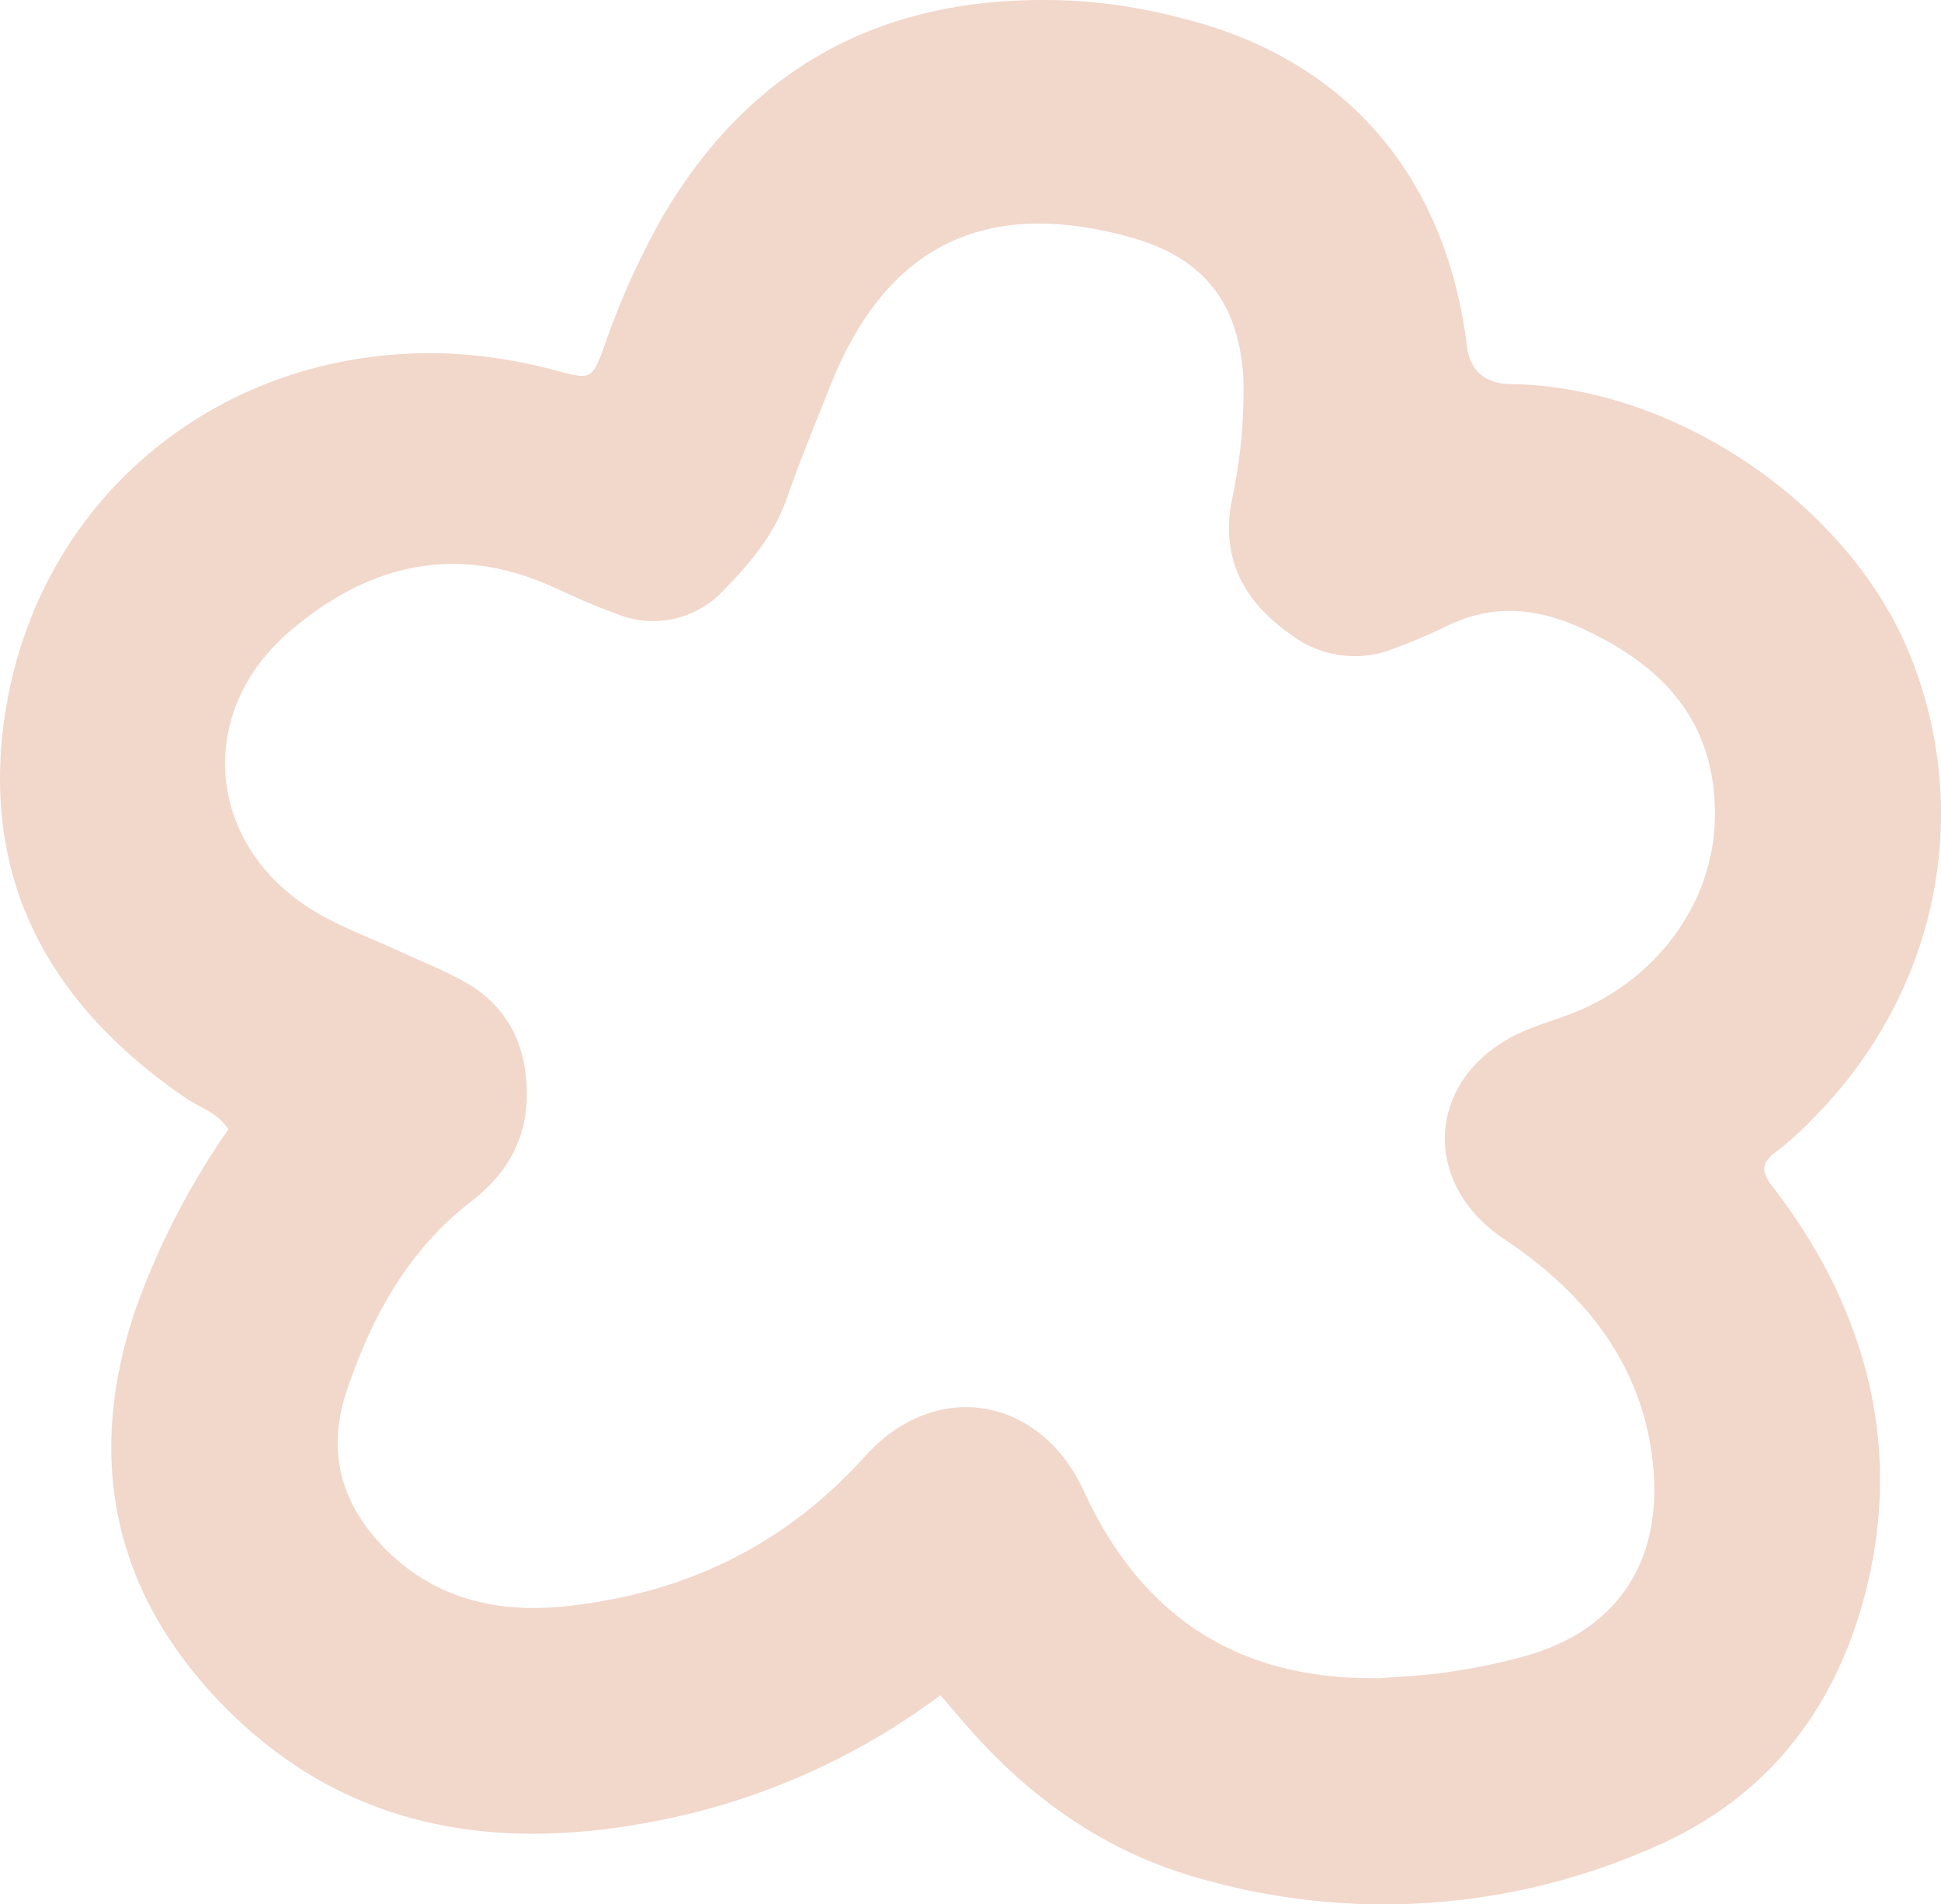
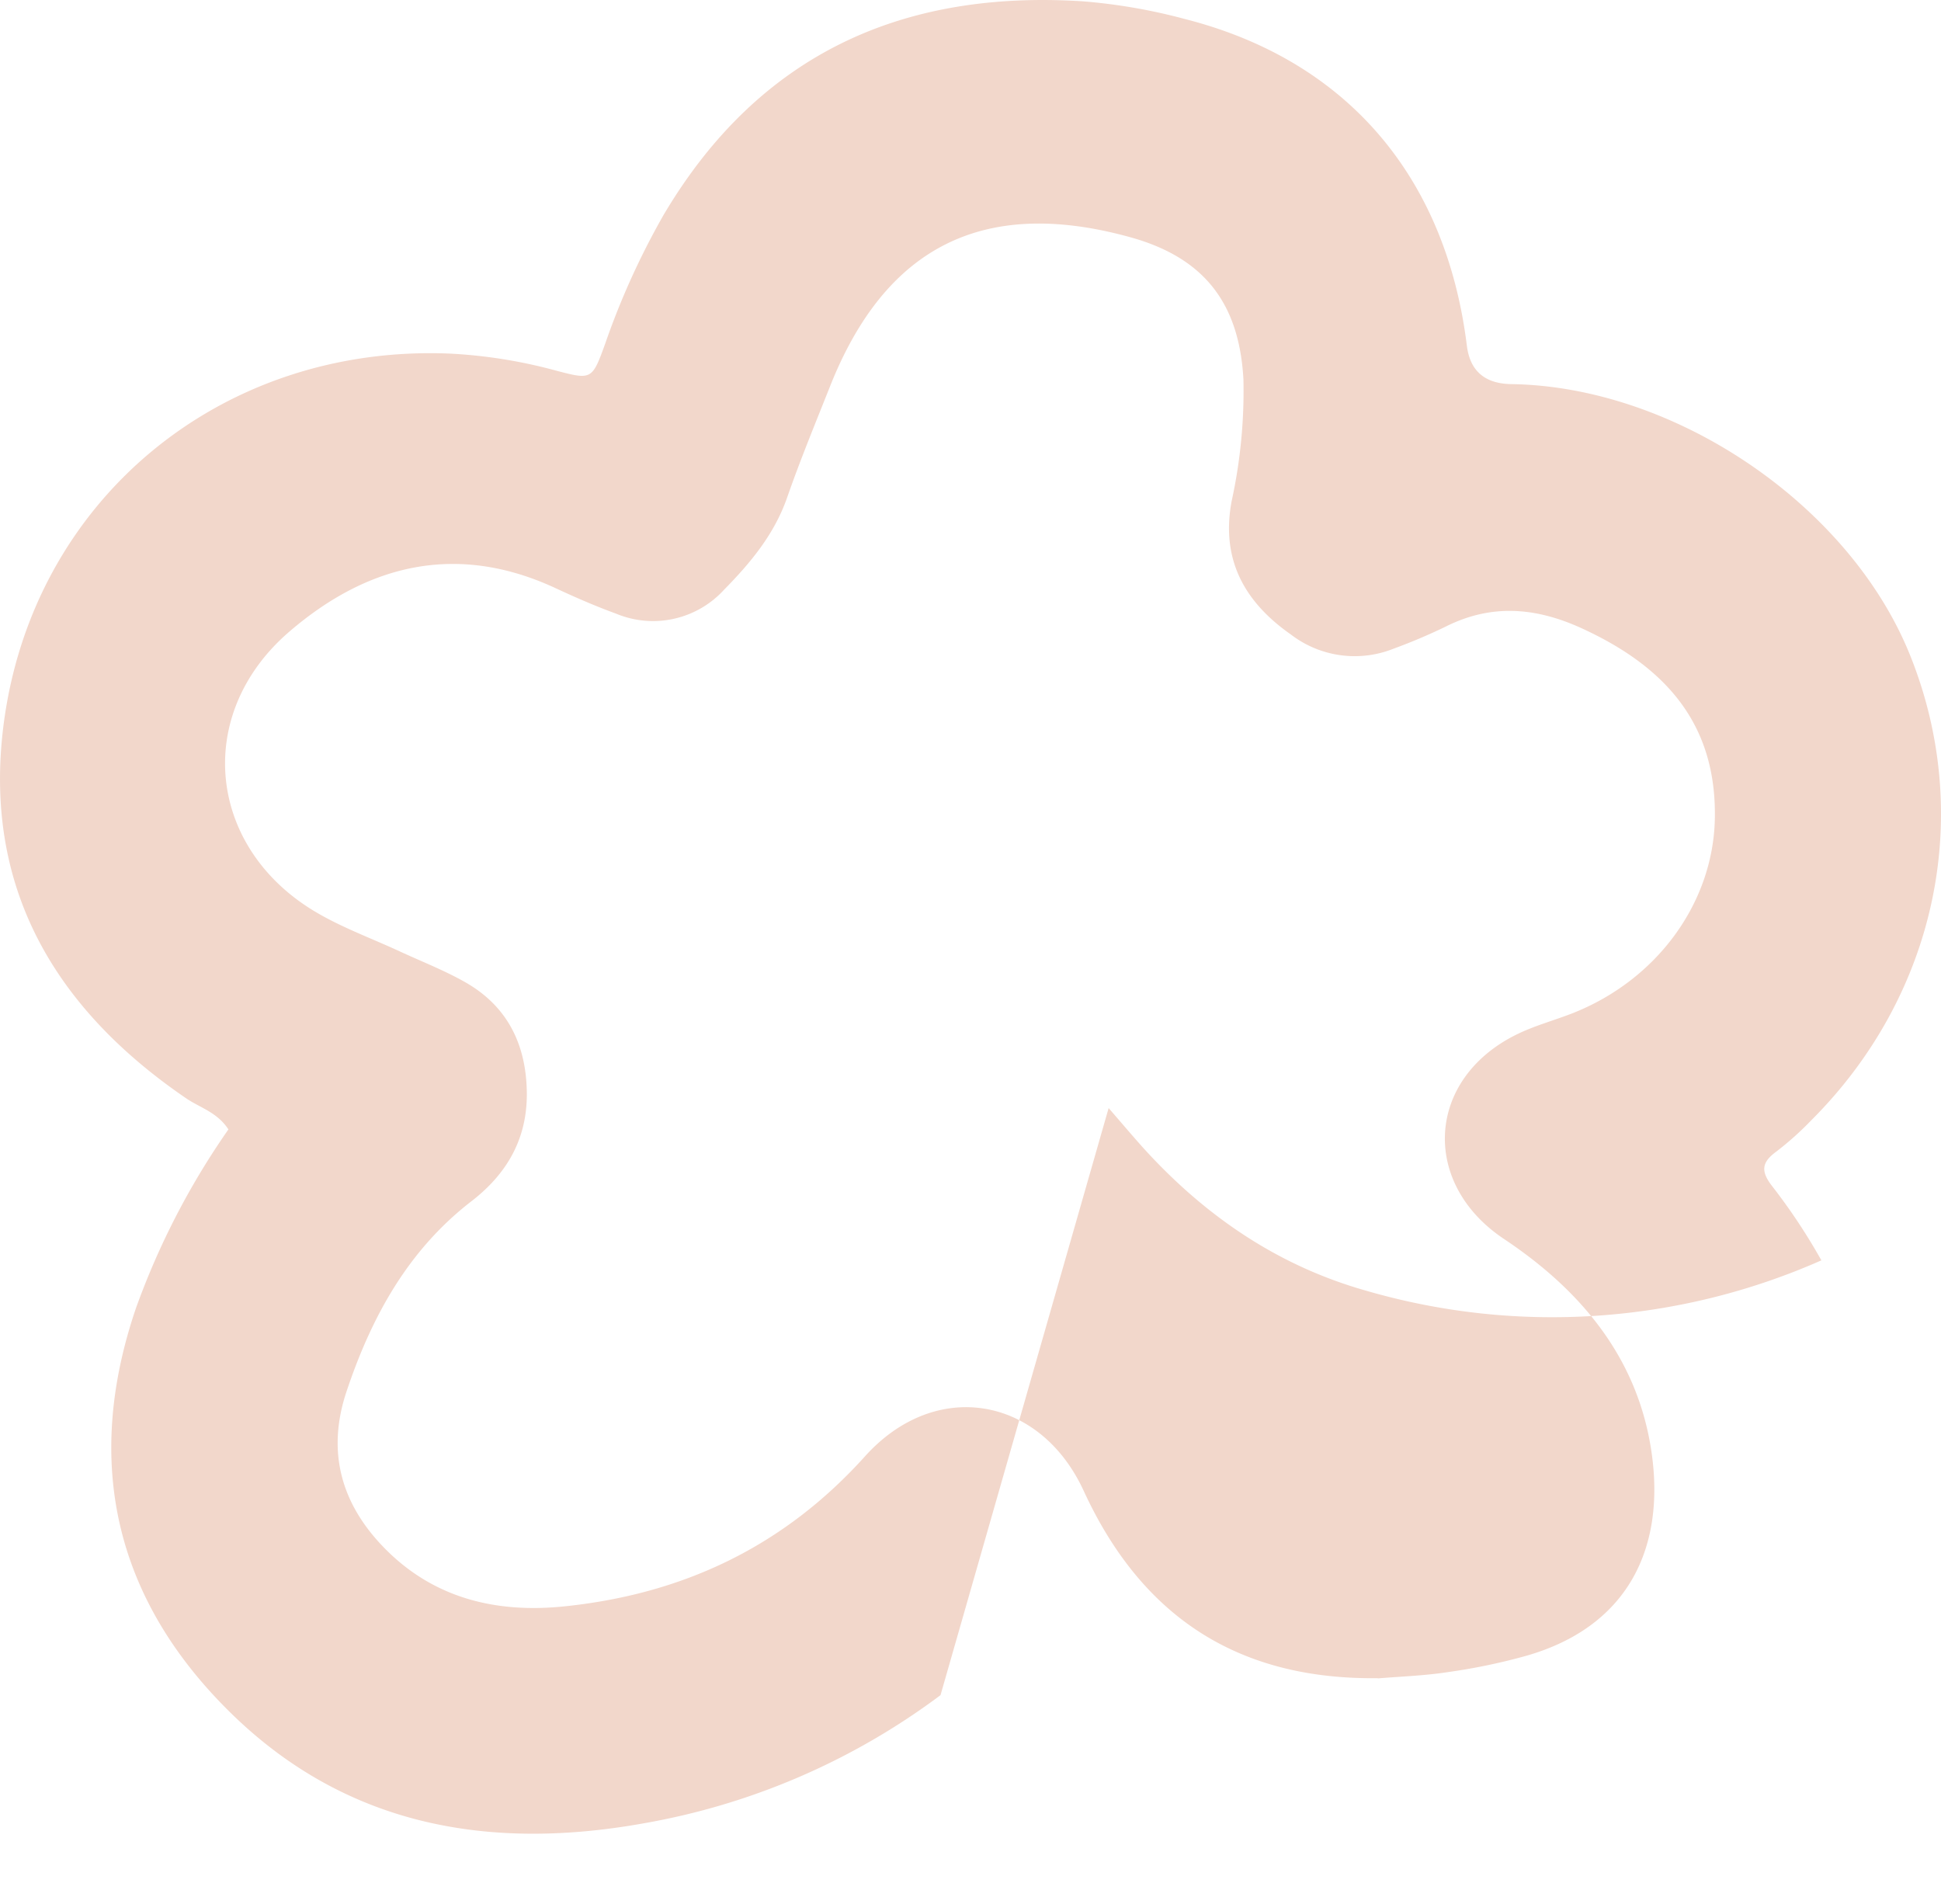
<svg xmlns="http://www.w3.org/2000/svg" width="217.11" height="212.977" viewBox="0 0 217.11 212.977">
-   <path id="Path_20" data-name="Path 20" d="M289.913,602.723a77.7,77.7,0,0,1-33.283,14.35c-17.358,3.1-33.378.243-46.3-12.549-12.793-12.661-16.263-27.875-10.424-45.043a85.052,85.052,0,0,1,10.355-20.028c-1.25-1.932-3.227-2.439-4.759-3.5-14.662-10.024-22.672-23.541-20.409-41.612,3.184-25.323,24.4-42.711,49.94-41.655A55.957,55.957,0,0,1,246.95,454.6c3.952,1.039,4,1.013,5.465-3.051a85.541,85.541,0,0,1,6.515-14.357c10.624-17.958,26.661-25.217,46.958-23.9a63.42,63.42,0,0,1,11.392,1.983c18.033,4.6,29.163,17.582,31.508,36.534.351,2.814,2.007,4.239,4.959,4.29,18.344.263,37.853,13.518,44.613,30.312,7.221,17.939,2.963,38.029-11.037,52.01a34.8,34.8,0,0,1-3.933,3.52c-1.62,1.183-1.751,2.177-.482,3.821a66.491,66.491,0,0,1,5.534,8.335c6.516,11.912,8.317,24.511,4.784,37.7-3.49,12.993-11.218,22.647-23.61,27.963a74.469,74.469,0,0,1-50.936,3.389c-9.9-2.795-18.057-8.4-24.929-15.981-1.164-1.3-2.3-2.64-3.858-4.44Zm48.89-1.87c2.612-.219,5.271-.306,7.859-.706a66.892,66.892,0,0,0,8.753-1.82c11.194-3.188,15.583-11.805,14.044-22.666-1.5-10.574-7.853-18.182-16.526-23.961-9.324-6.222-8.685-17.832,1.338-22.823,2.018-1.012,4.258-1.6,6.39-2.438,9.434-3.739,15.644-12.33,15.863-21.653.243-10.837-5.7-17.171-14.918-21.392-5.116-2.332-10.073-2.745-15.189-.174a62.533,62.533,0,0,1-5.814,2.463,11.722,11.722,0,0,1-11.5-1.581c-5.159-3.608-7.853-8.354-6.628-14.907a57.7,57.7,0,0,0,1.321-13.606c-.463-8.6-4.459-13.675-12.732-15.938-16.3-4.49-27.337,1.032-33.546,16.794-1.625,4.09-3.294,8.135-4.744,12.287-1.426,4.133-4.1,7.341-7.065,10.355a10.747,10.747,0,0,1-12.087,2.683c-2.308-.839-4.565-1.826-6.785-2.859-11.035-5.121-21.02-2.664-29.794,4.9-10.755,9.279-9.129,24.266,3.133,31.414,2.857,1.669,6.015,2.833,9.042,4.221,2.543,1.188,5.183,2.2,7.6,3.582,4.671,2.683,6.752,6.947,6.821,12.287.064,5.17-2.212,9.1-6.207,12.18-7.091,5.478-11.168,12.924-13.956,21.259-2.239,6.684-.639,12.506,4.17,17.452,5.572,5.74,12.661,7.39,20.3,6.577,13.206-1.388,24.441-6.684,33.526-16.775,7.879-8.748,19.578-6.747,24.467,3.888,6.523,14.156,17.358,21.129,32.915,20.929Zm0,0" transform="translate(-184.712 -413.14)" fill="#f2d7cb" />
+   <path id="Path_20" data-name="Path 20" d="M289.913,602.723a77.7,77.7,0,0,1-33.283,14.35c-17.358,3.1-33.378.243-46.3-12.549-12.793-12.661-16.263-27.875-10.424-45.043a85.052,85.052,0,0,1,10.355-20.028c-1.25-1.932-3.227-2.439-4.759-3.5-14.662-10.024-22.672-23.541-20.409-41.612,3.184-25.323,24.4-42.711,49.94-41.655A55.957,55.957,0,0,1,246.95,454.6c3.952,1.039,4,1.013,5.465-3.051a85.541,85.541,0,0,1,6.515-14.357c10.624-17.958,26.661-25.217,46.958-23.9a63.42,63.42,0,0,1,11.392,1.983c18.033,4.6,29.163,17.582,31.508,36.534.351,2.814,2.007,4.239,4.959,4.29,18.344.263,37.853,13.518,44.613,30.312,7.221,17.939,2.963,38.029-11.037,52.01a34.8,34.8,0,0,1-3.933,3.52c-1.62,1.183-1.751,2.177-.482,3.821a66.491,66.491,0,0,1,5.534,8.335a74.469,74.469,0,0,1-50.936,3.389c-9.9-2.795-18.057-8.4-24.929-15.981-1.164-1.3-2.3-2.64-3.858-4.44Zm48.89-1.87c2.612-.219,5.271-.306,7.859-.706a66.892,66.892,0,0,0,8.753-1.82c11.194-3.188,15.583-11.805,14.044-22.666-1.5-10.574-7.853-18.182-16.526-23.961-9.324-6.222-8.685-17.832,1.338-22.823,2.018-1.012,4.258-1.6,6.39-2.438,9.434-3.739,15.644-12.33,15.863-21.653.243-10.837-5.7-17.171-14.918-21.392-5.116-2.332-10.073-2.745-15.189-.174a62.533,62.533,0,0,1-5.814,2.463,11.722,11.722,0,0,1-11.5-1.581c-5.159-3.608-7.853-8.354-6.628-14.907a57.7,57.7,0,0,0,1.321-13.606c-.463-8.6-4.459-13.675-12.732-15.938-16.3-4.49-27.337,1.032-33.546,16.794-1.625,4.09-3.294,8.135-4.744,12.287-1.426,4.133-4.1,7.341-7.065,10.355a10.747,10.747,0,0,1-12.087,2.683c-2.308-.839-4.565-1.826-6.785-2.859-11.035-5.121-21.02-2.664-29.794,4.9-10.755,9.279-9.129,24.266,3.133,31.414,2.857,1.669,6.015,2.833,9.042,4.221,2.543,1.188,5.183,2.2,7.6,3.582,4.671,2.683,6.752,6.947,6.821,12.287.064,5.17-2.212,9.1-6.207,12.18-7.091,5.478-11.168,12.924-13.956,21.259-2.239,6.684-.639,12.506,4.17,17.452,5.572,5.74,12.661,7.39,20.3,6.577,13.206-1.388,24.441-6.684,33.526-16.775,7.879-8.748,19.578-6.747,24.467,3.888,6.523,14.156,17.358,21.129,32.915,20.929Zm0,0" transform="translate(-184.712 -413.14)" fill="#f2d7cb" />
</svg>